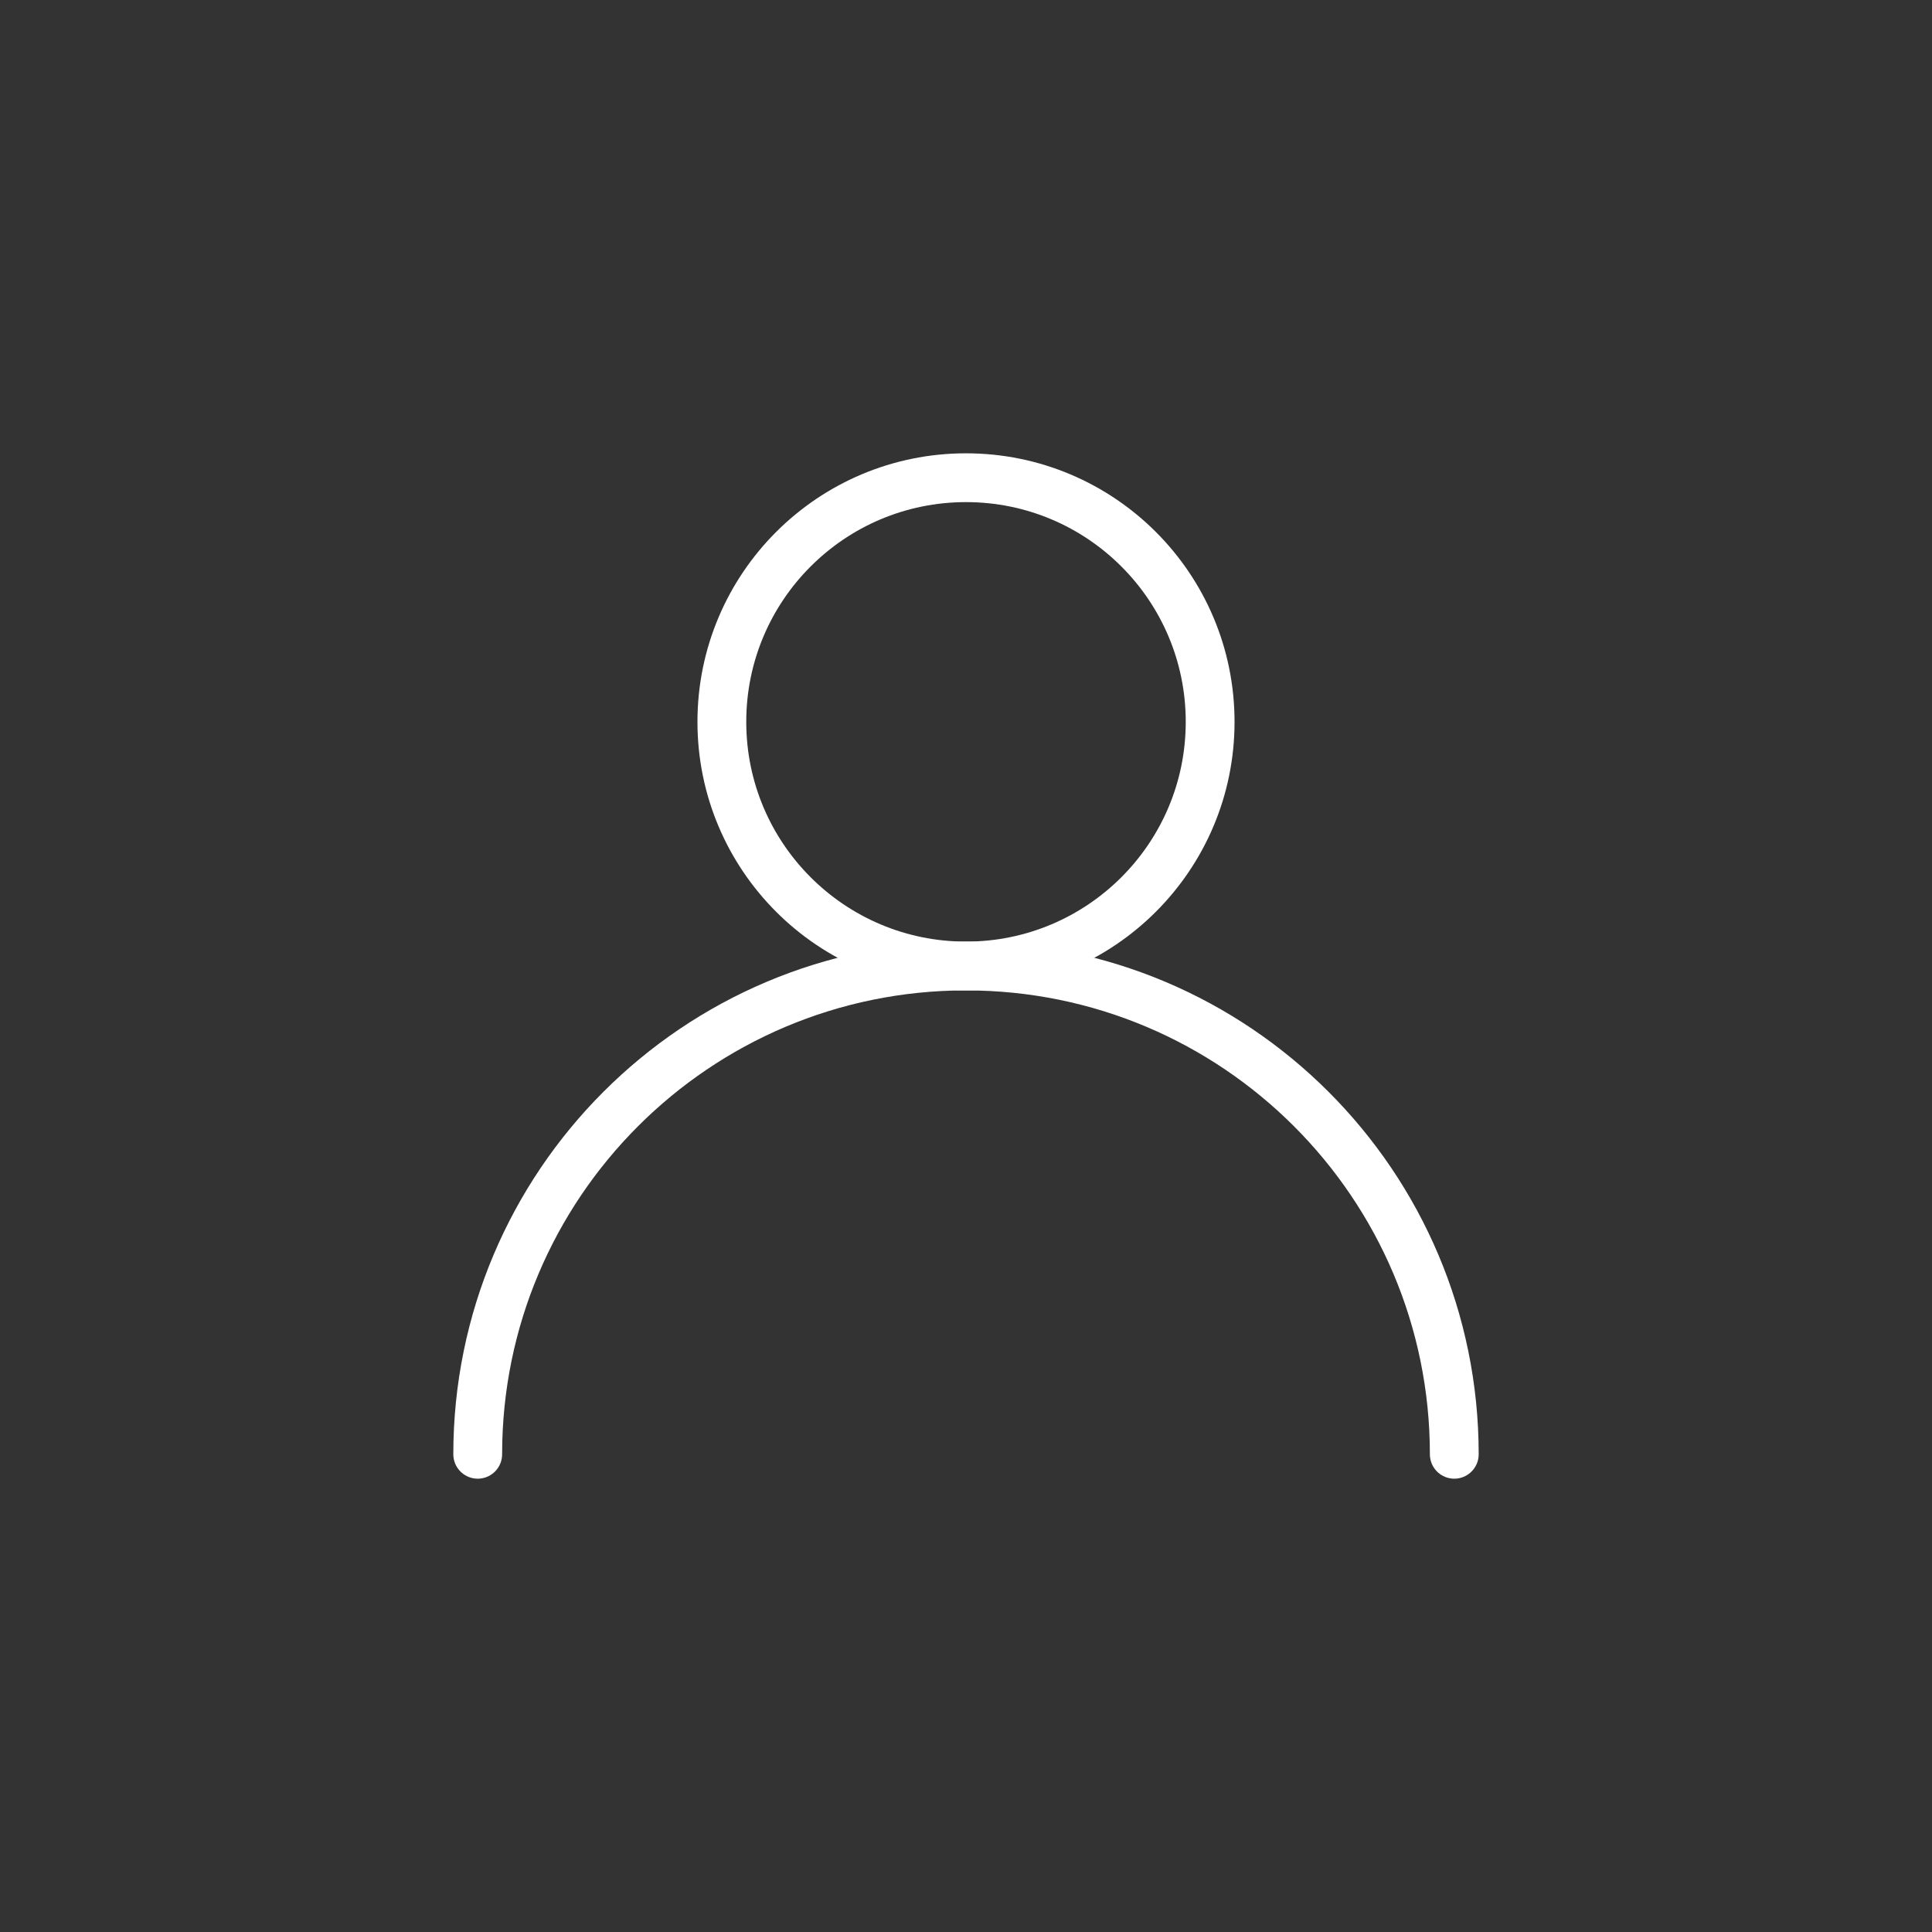
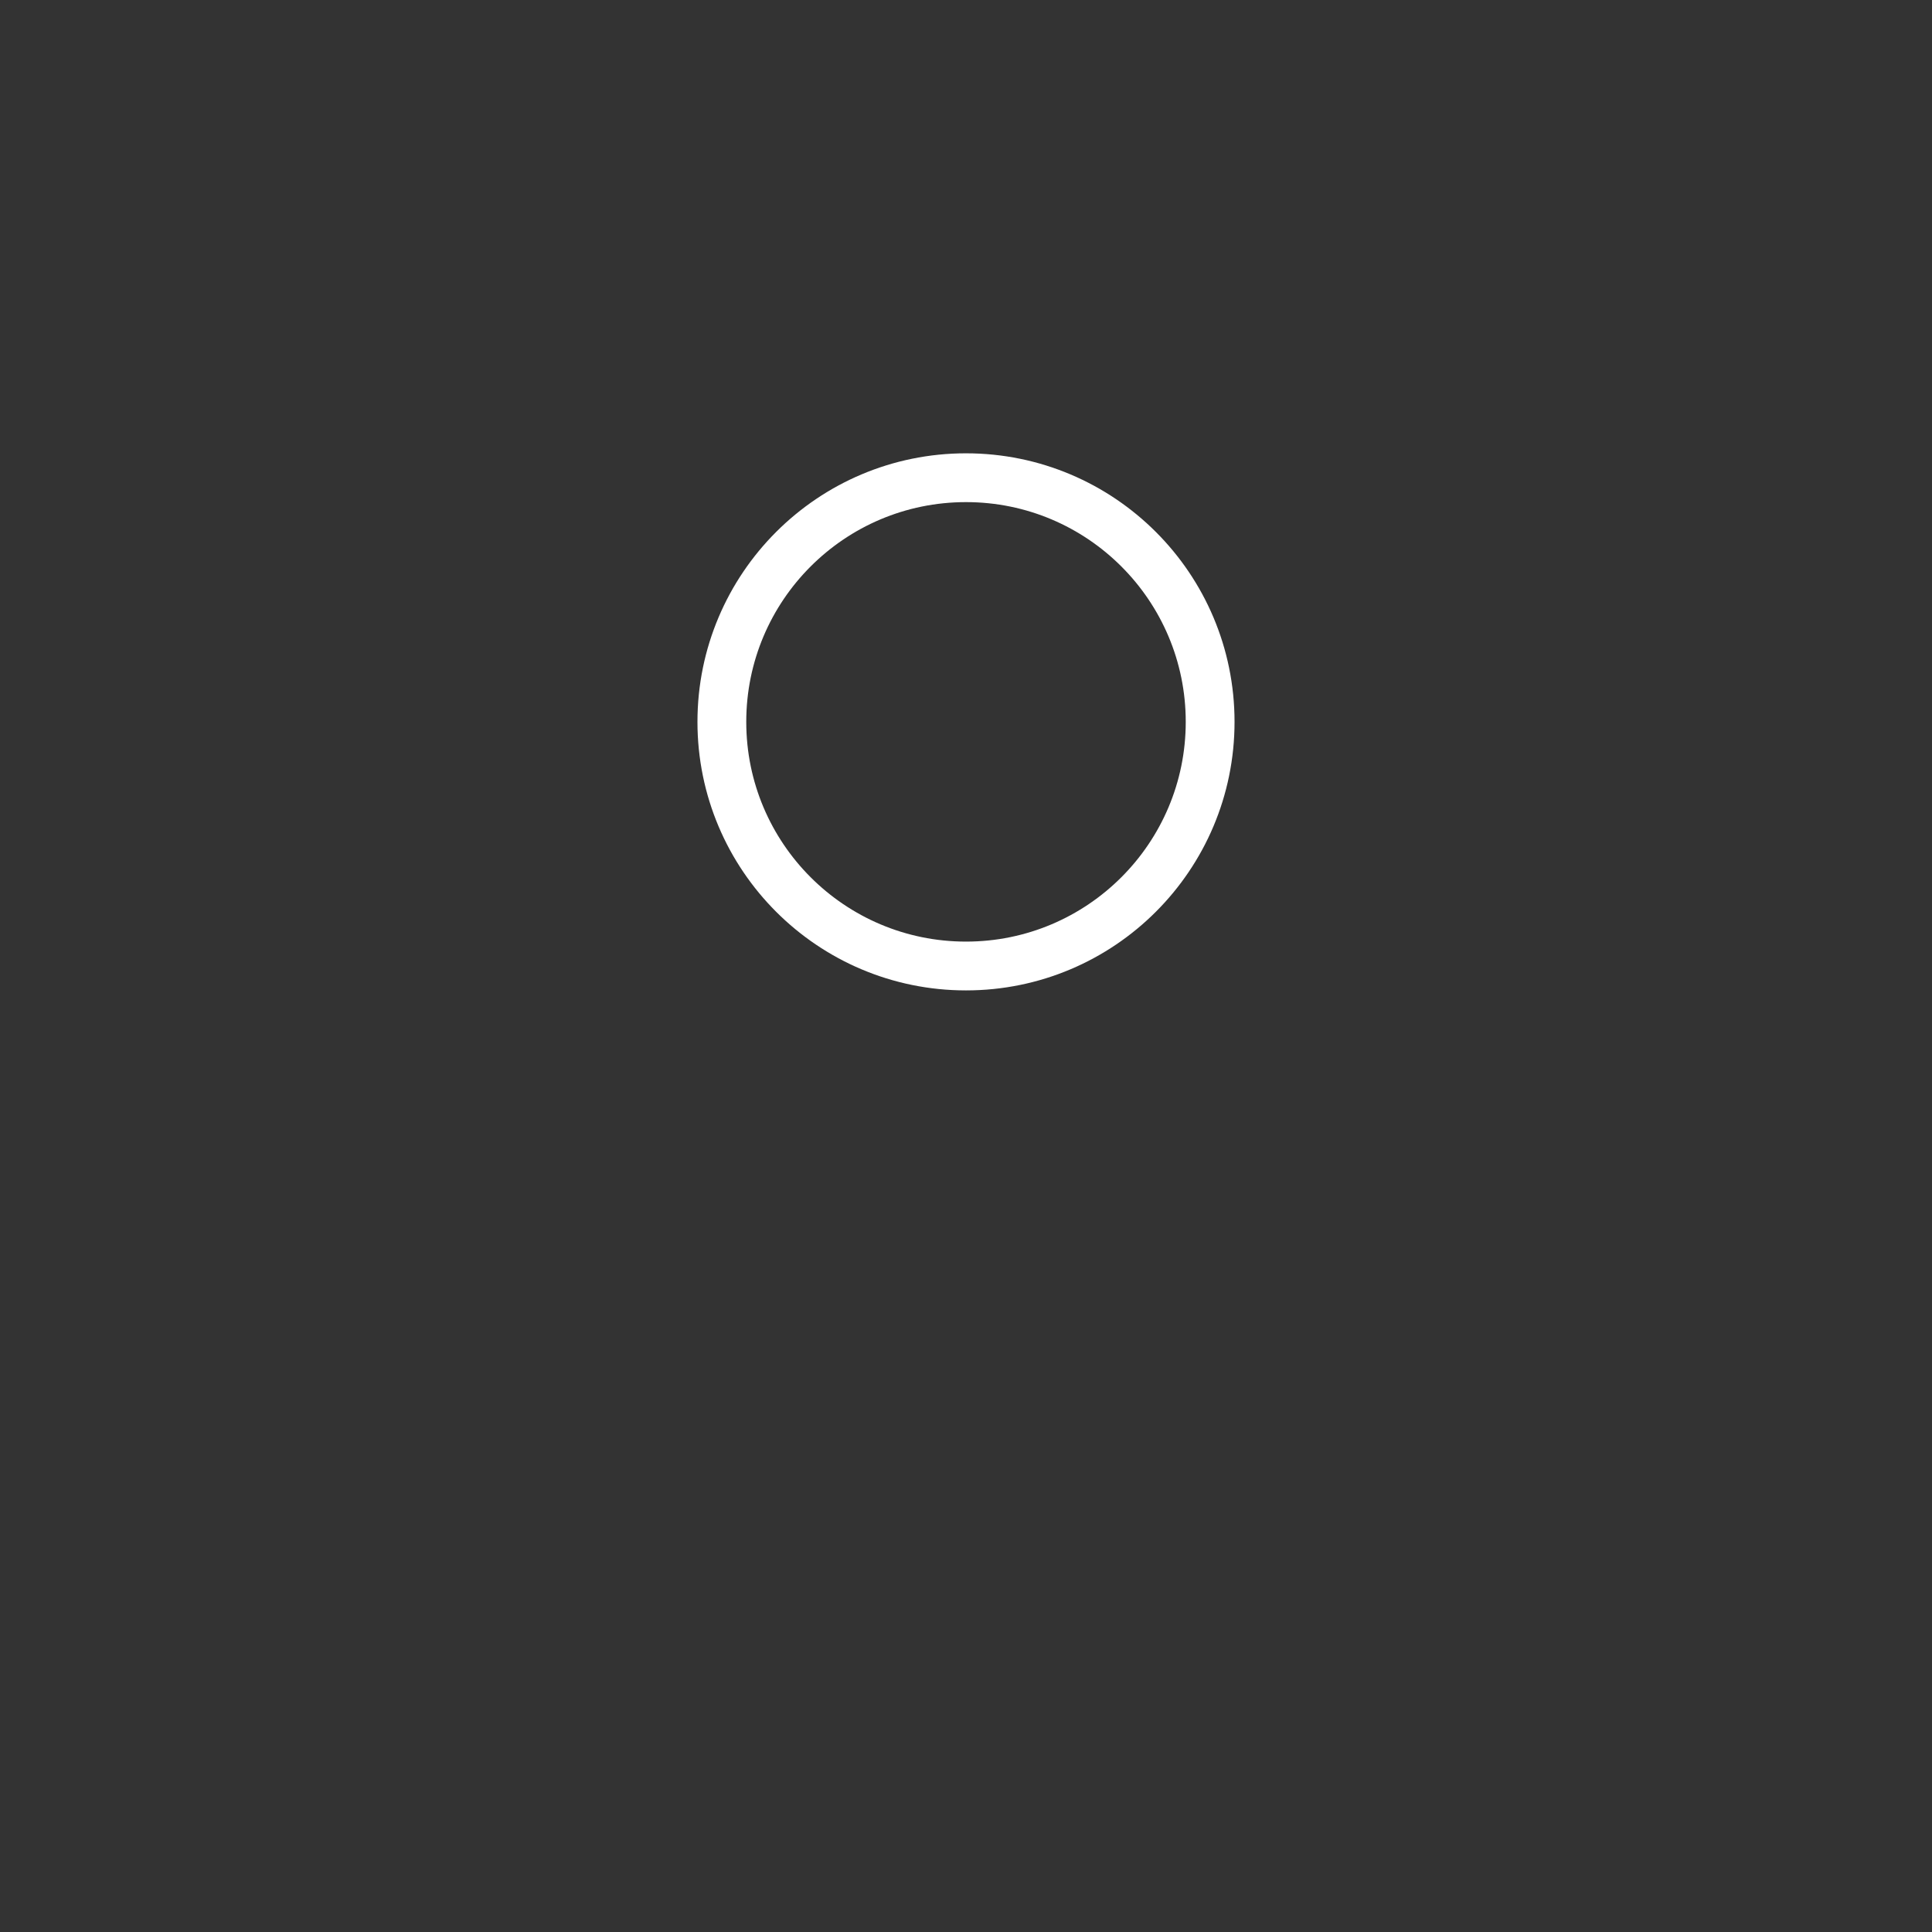
<svg xmlns="http://www.w3.org/2000/svg" id="_レイヤー_1" data-name="レイヤー_1" version="1.1" viewBox="0 0 283.46 283.46">
  <rect x="0" y="0" width="283.46" height="283.46" fill="#333333" stroke="none" />
  <defs>
    <style>
      .st0 {
        fill: none;
        stroke: #fff;
        stroke-linecap: round;
        stroke-linejoin: round;
        stroke-width: 7.16px;
      }
    </style>
  </defs>
  <circle class="st0" cx="141.73" cy="105.91" r="35.82" />
-   <path class="st0" d="M70.09,213.37c0-39.57,32.08-71.64,71.64-71.64s71.64,32.08,71.64,71.64" />
</svg>